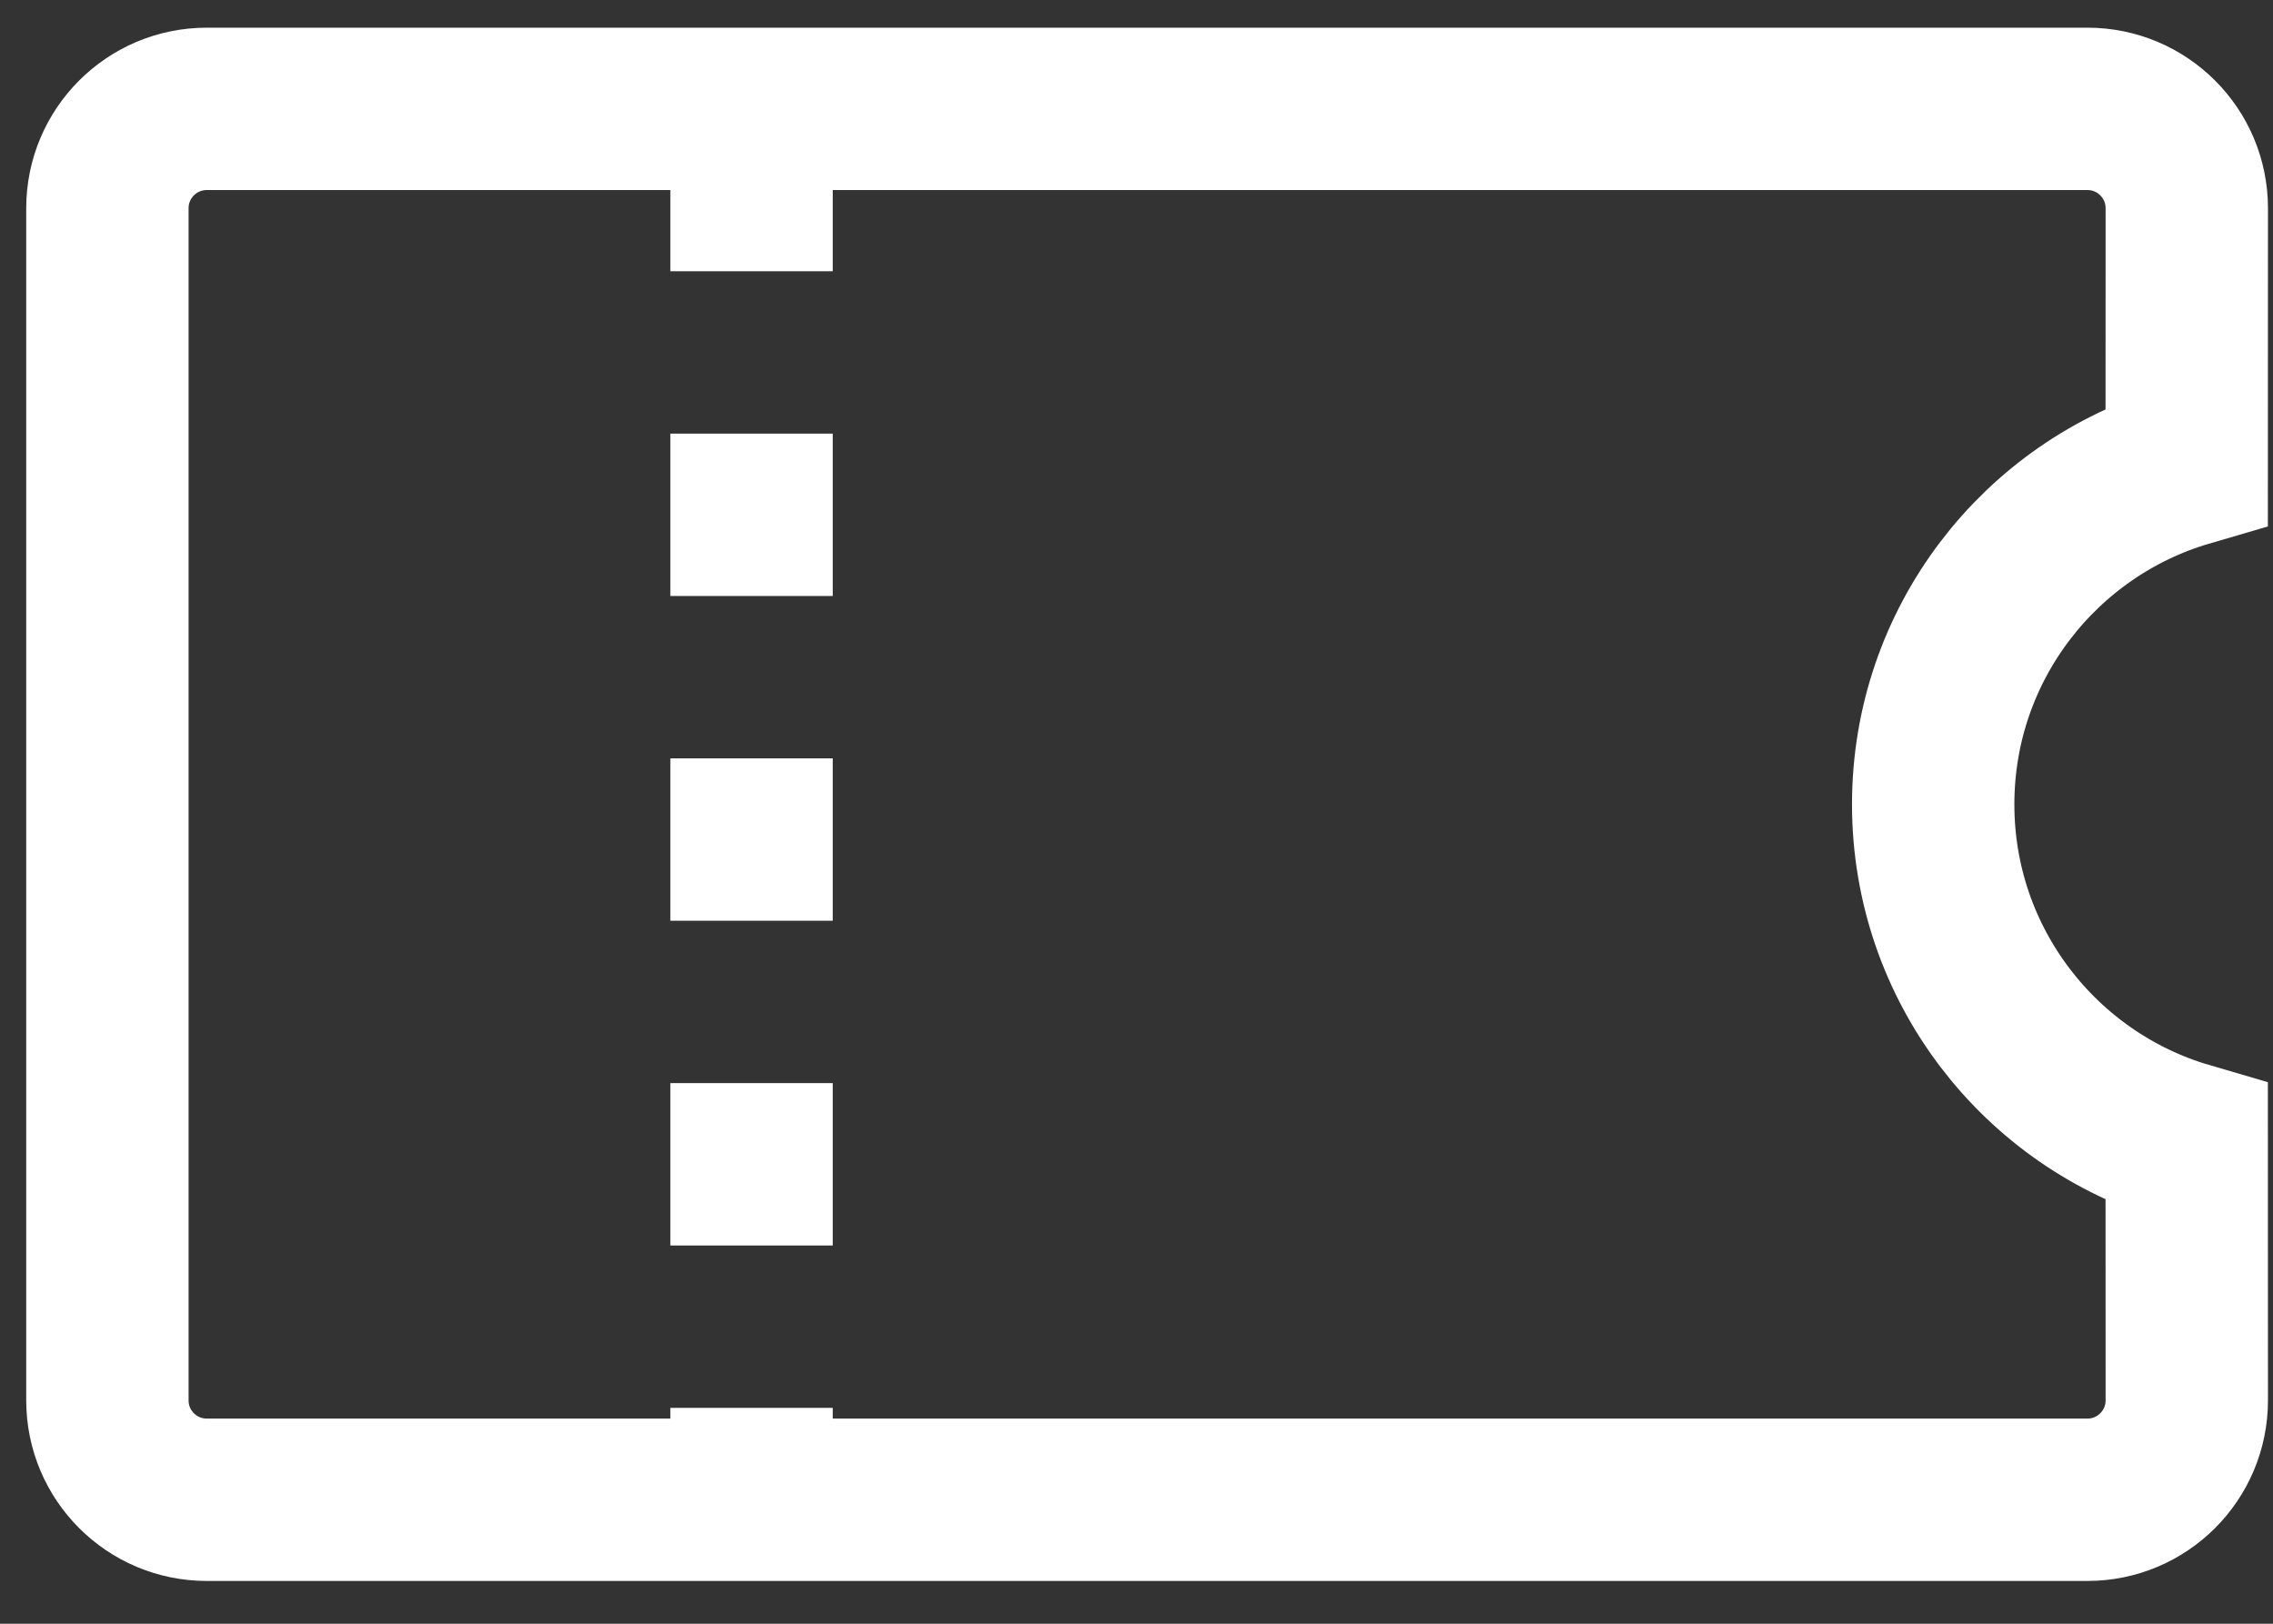
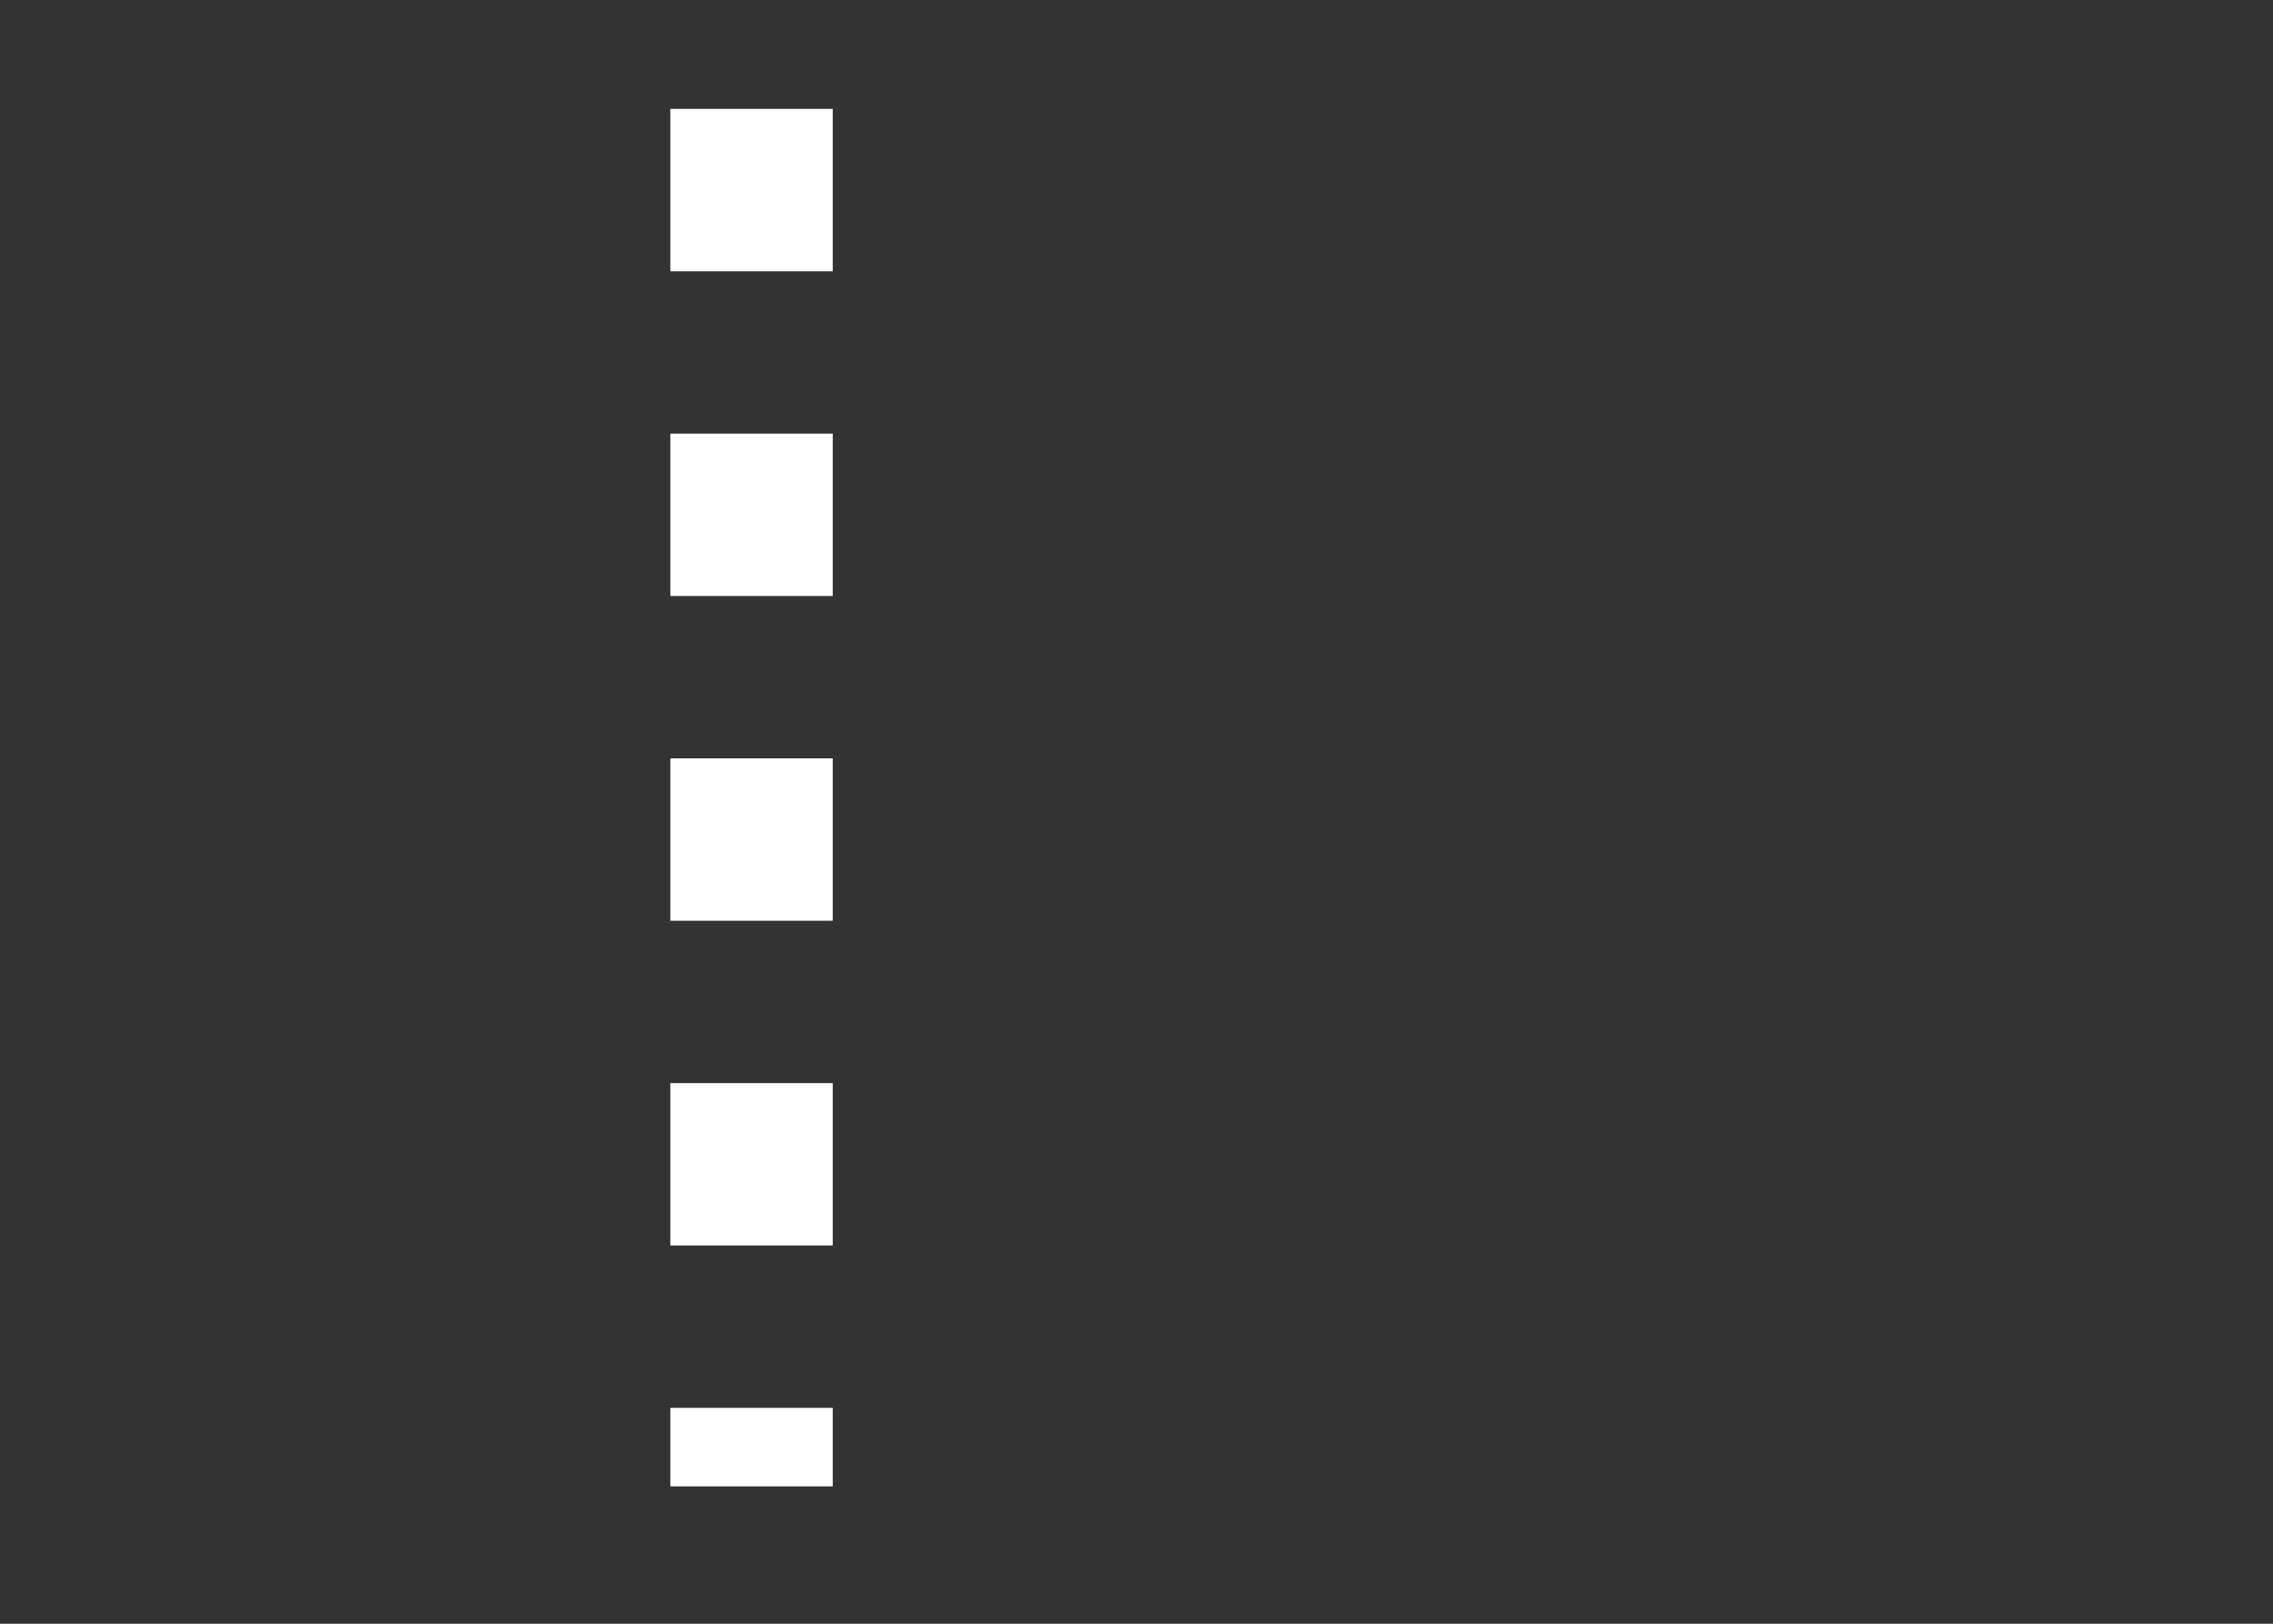
<svg xmlns="http://www.w3.org/2000/svg" width="28px" height="20px" viewBox="0 0 28 20" version="1.1">
  <rect x="0" y="0" width="28" height="20" fill="#333333" stroke="none" />
  <title>icon-menu-ticket</title>
  <g id="Page-1" stroke="none" stroke-width="1" fill="none" fill-rule="evenodd">
    <g id="icon-menu-ticket" transform="translate(1.323, 1.341)" stroke="#FFFFFF" stroke-width="2">
-       <path d="M24.391,0 C25.067,0 25.615,0.548 25.615,1.224 L25.614,4.394 C23.81,4.922 22.491,6.59 22.491,8.566 C22.491,10.542 23.81,12.21 25.614,12.738 L25.615,15.908 C25.615,16.584 25.067,17.132 24.391,17.132 L1.224,17.132 C0.548,17.132 0,16.584 0,15.908 L0,1.224 C0,0.548 0.548,0 1.224,0 L24.391,0 Z" id="Path" />
      <line x1="7.935" y1="0" x2="7.935" y2="16.967" id="Path" stroke-dasharray="2" />
    </g>
  </g>
</svg>